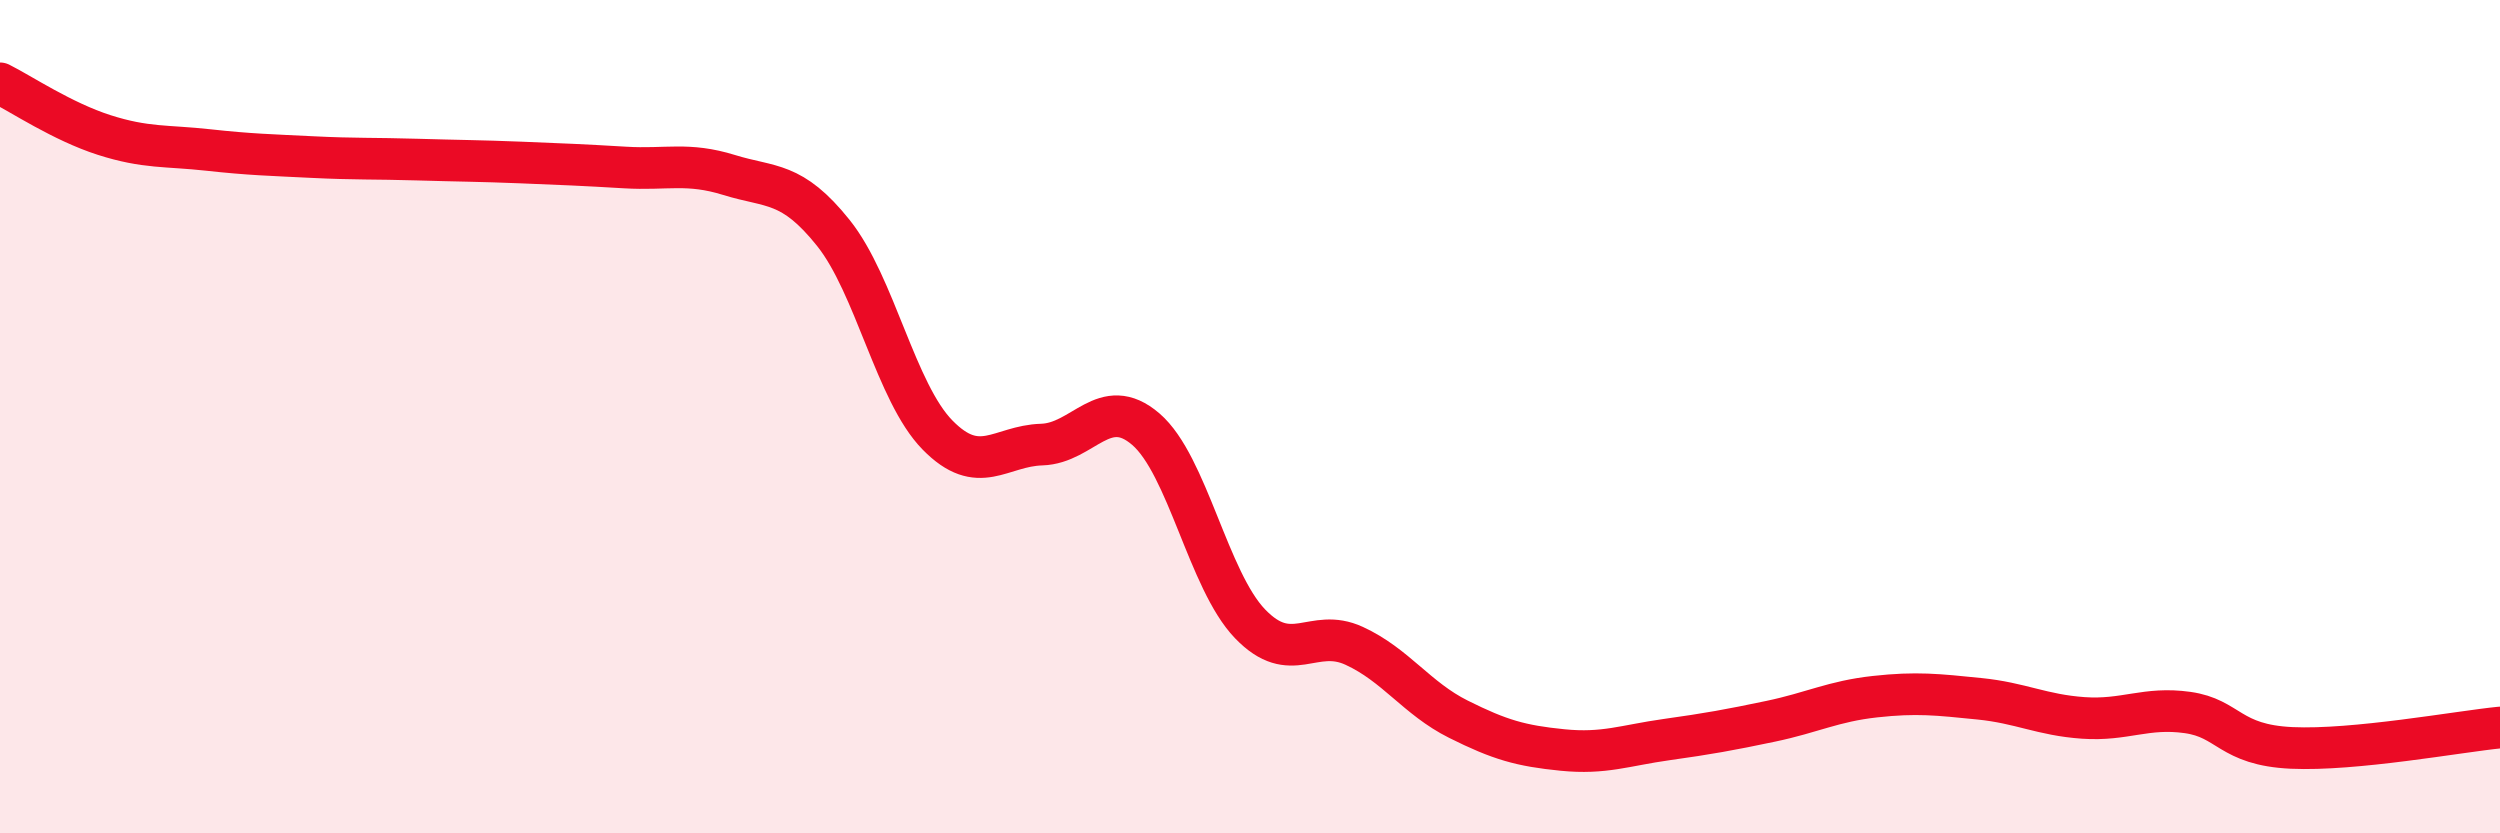
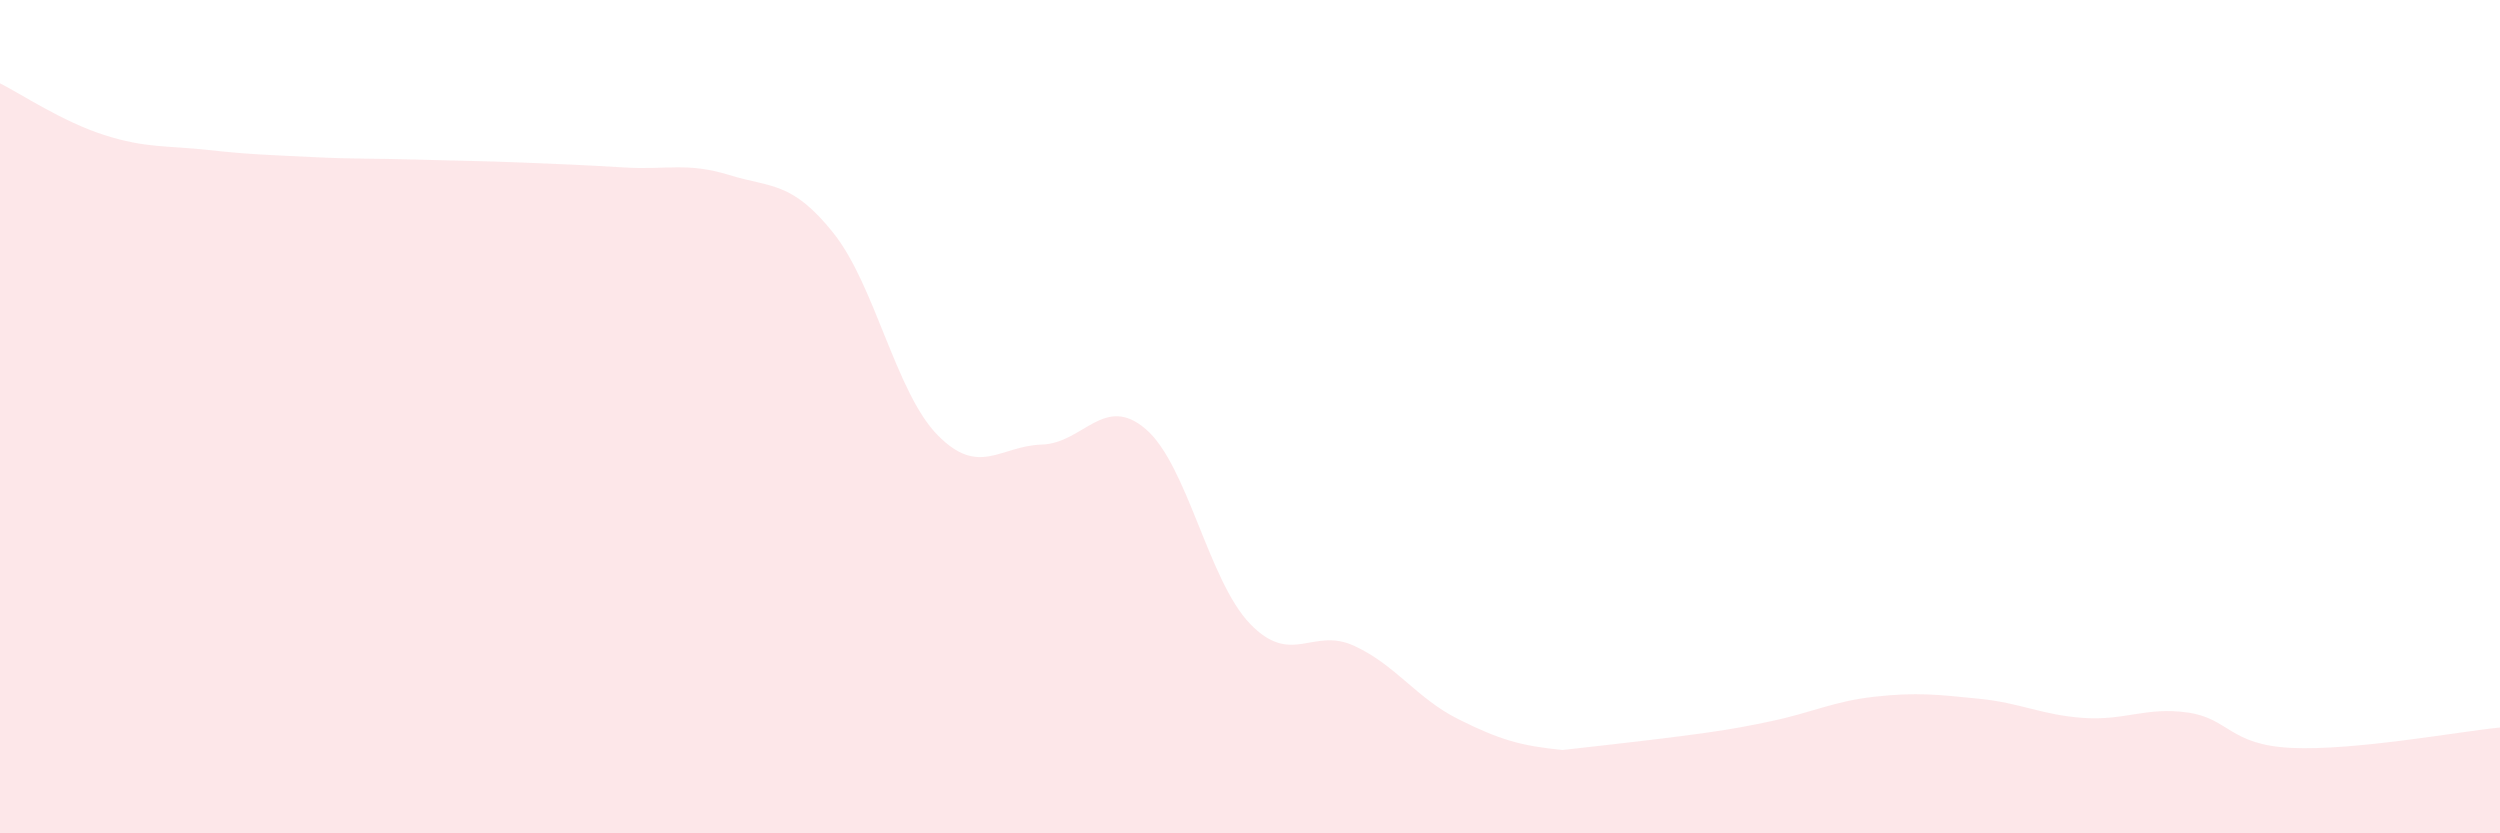
<svg xmlns="http://www.w3.org/2000/svg" width="60" height="20" viewBox="0 0 60 20">
-   <path d="M 0,2 C 0.5,2.25 1.5,2.92 2.5,3.24 C 3.5,3.56 4,3.49 5,3.6 C 6,3.71 6.5,3.72 7.5,3.77 C 8.5,3.82 9,3.8 10,3.83 C 11,3.86 11.5,3.86 12.5,3.9 C 13.5,3.94 14,3.96 15,4.02 C 16,4.08 16.5,3.89 17.5,4.2 C 18.5,4.51 19,4.34 20,5.59 C 21,6.84 21.5,9.42 22.5,10.44 C 23.5,11.46 24,10.7 25,10.67 C 26,10.64 26.5,9.44 27.5,10.3 C 28.5,11.16 29,13.93 30,14.97 C 31,16.01 31.5,15.04 32.5,15.5 C 33.5,15.96 34,16.76 35,17.26 C 36,17.76 36.5,17.9 37.5,18 C 38.5,18.1 39,17.89 40,17.75 C 41,17.61 41.5,17.52 42.5,17.31 C 43.5,17.1 44,16.83 45,16.72 C 46,16.61 46.5,16.67 47.5,16.77 C 48.5,16.87 49,17.16 50,17.23 C 51,17.3 51.5,16.96 52.5,17.1 C 53.5,17.24 53.5,17.88 55,17.95 C 56.5,18.02 59,17.56 60,17.46L60 20L0 20Z" fill="#EB0A25" opacity="0.1" stroke-linecap="round" stroke-linejoin="round" />
-   <path d="M 0,2 C 0.5,2.25 1.5,2.92 2.5,3.24 C 3.5,3.56 4,3.49 5,3.6 C 6,3.71 6.5,3.72 7.5,3.77 C 8.5,3.82 9,3.8 10,3.83 C 11,3.86 11.5,3.86 12.5,3.9 C 13.5,3.94 14,3.96 15,4.02 C 16,4.08 16.5,3.89 17.5,4.2 C 18.5,4.51 19,4.34 20,5.59 C 21,6.84 21.5,9.42 22.5,10.44 C 23.5,11.46 24,10.7 25,10.67 C 26,10.64 26.5,9.44 27.5,10.3 C 28.5,11.16 29,13.93 30,14.97 C 31,16.01 31.5,15.04 32.5,15.5 C 33.5,15.96 34,16.76 35,17.26 C 36,17.76 36.5,17.9 37.5,18 C 38.5,18.1 39,17.89 40,17.75 C 41,17.61 41.5,17.52 42.5,17.31 C 43.5,17.1 44,16.83 45,16.72 C 46,16.61 46.5,16.67 47.5,16.77 C 48.5,16.87 49,17.16 50,17.23 C 51,17.3 51.5,16.96 52.5,17.1 C 53.5,17.24 53.5,17.88 55,17.95 C 56.5,18.02 59,17.56 60,17.46" stroke="#EB0A25" stroke-width="1" fill="none" stroke-linecap="round" stroke-linejoin="round" />
+   <path d="M 0,2 C 0.5,2.25 1.5,2.92 2.5,3.24 C 3.5,3.56 4,3.49 5,3.6 C 6,3.71 6.5,3.72 7.5,3.77 C 8.5,3.82 9,3.8 10,3.83 C 11,3.86 11.5,3.86 12.5,3.9 C 13.5,3.94 14,3.96 15,4.02 C 16,4.08 16.5,3.89 17.5,4.2 C 18.5,4.51 19,4.34 20,5.59 C 21,6.84 21.5,9.42 22.5,10.44 C 23.5,11.46 24,10.7 25,10.67 C 26,10.64 26.5,9.44 27.5,10.3 C 28.5,11.16 29,13.93 30,14.97 C 31,16.01 31.5,15.04 32.5,15.5 C 33.5,15.96 34,16.76 35,17.26 C 36,17.76 36.5,17.9 37.5,18 C 41,17.61 41.5,17.52 42.5,17.31 C 43.5,17.1 44,16.83 45,16.72 C 46,16.61 46.5,16.67 47.5,16.77 C 48.5,16.87 49,17.16 50,17.23 C 51,17.3 51.5,16.96 52.5,17.1 C 53.5,17.24 53.5,17.88 55,17.95 C 56.5,18.02 59,17.56 60,17.46L60 20L0 20Z" fill="#EB0A25" opacity="0.1" stroke-linecap="round" stroke-linejoin="round" />
</svg>